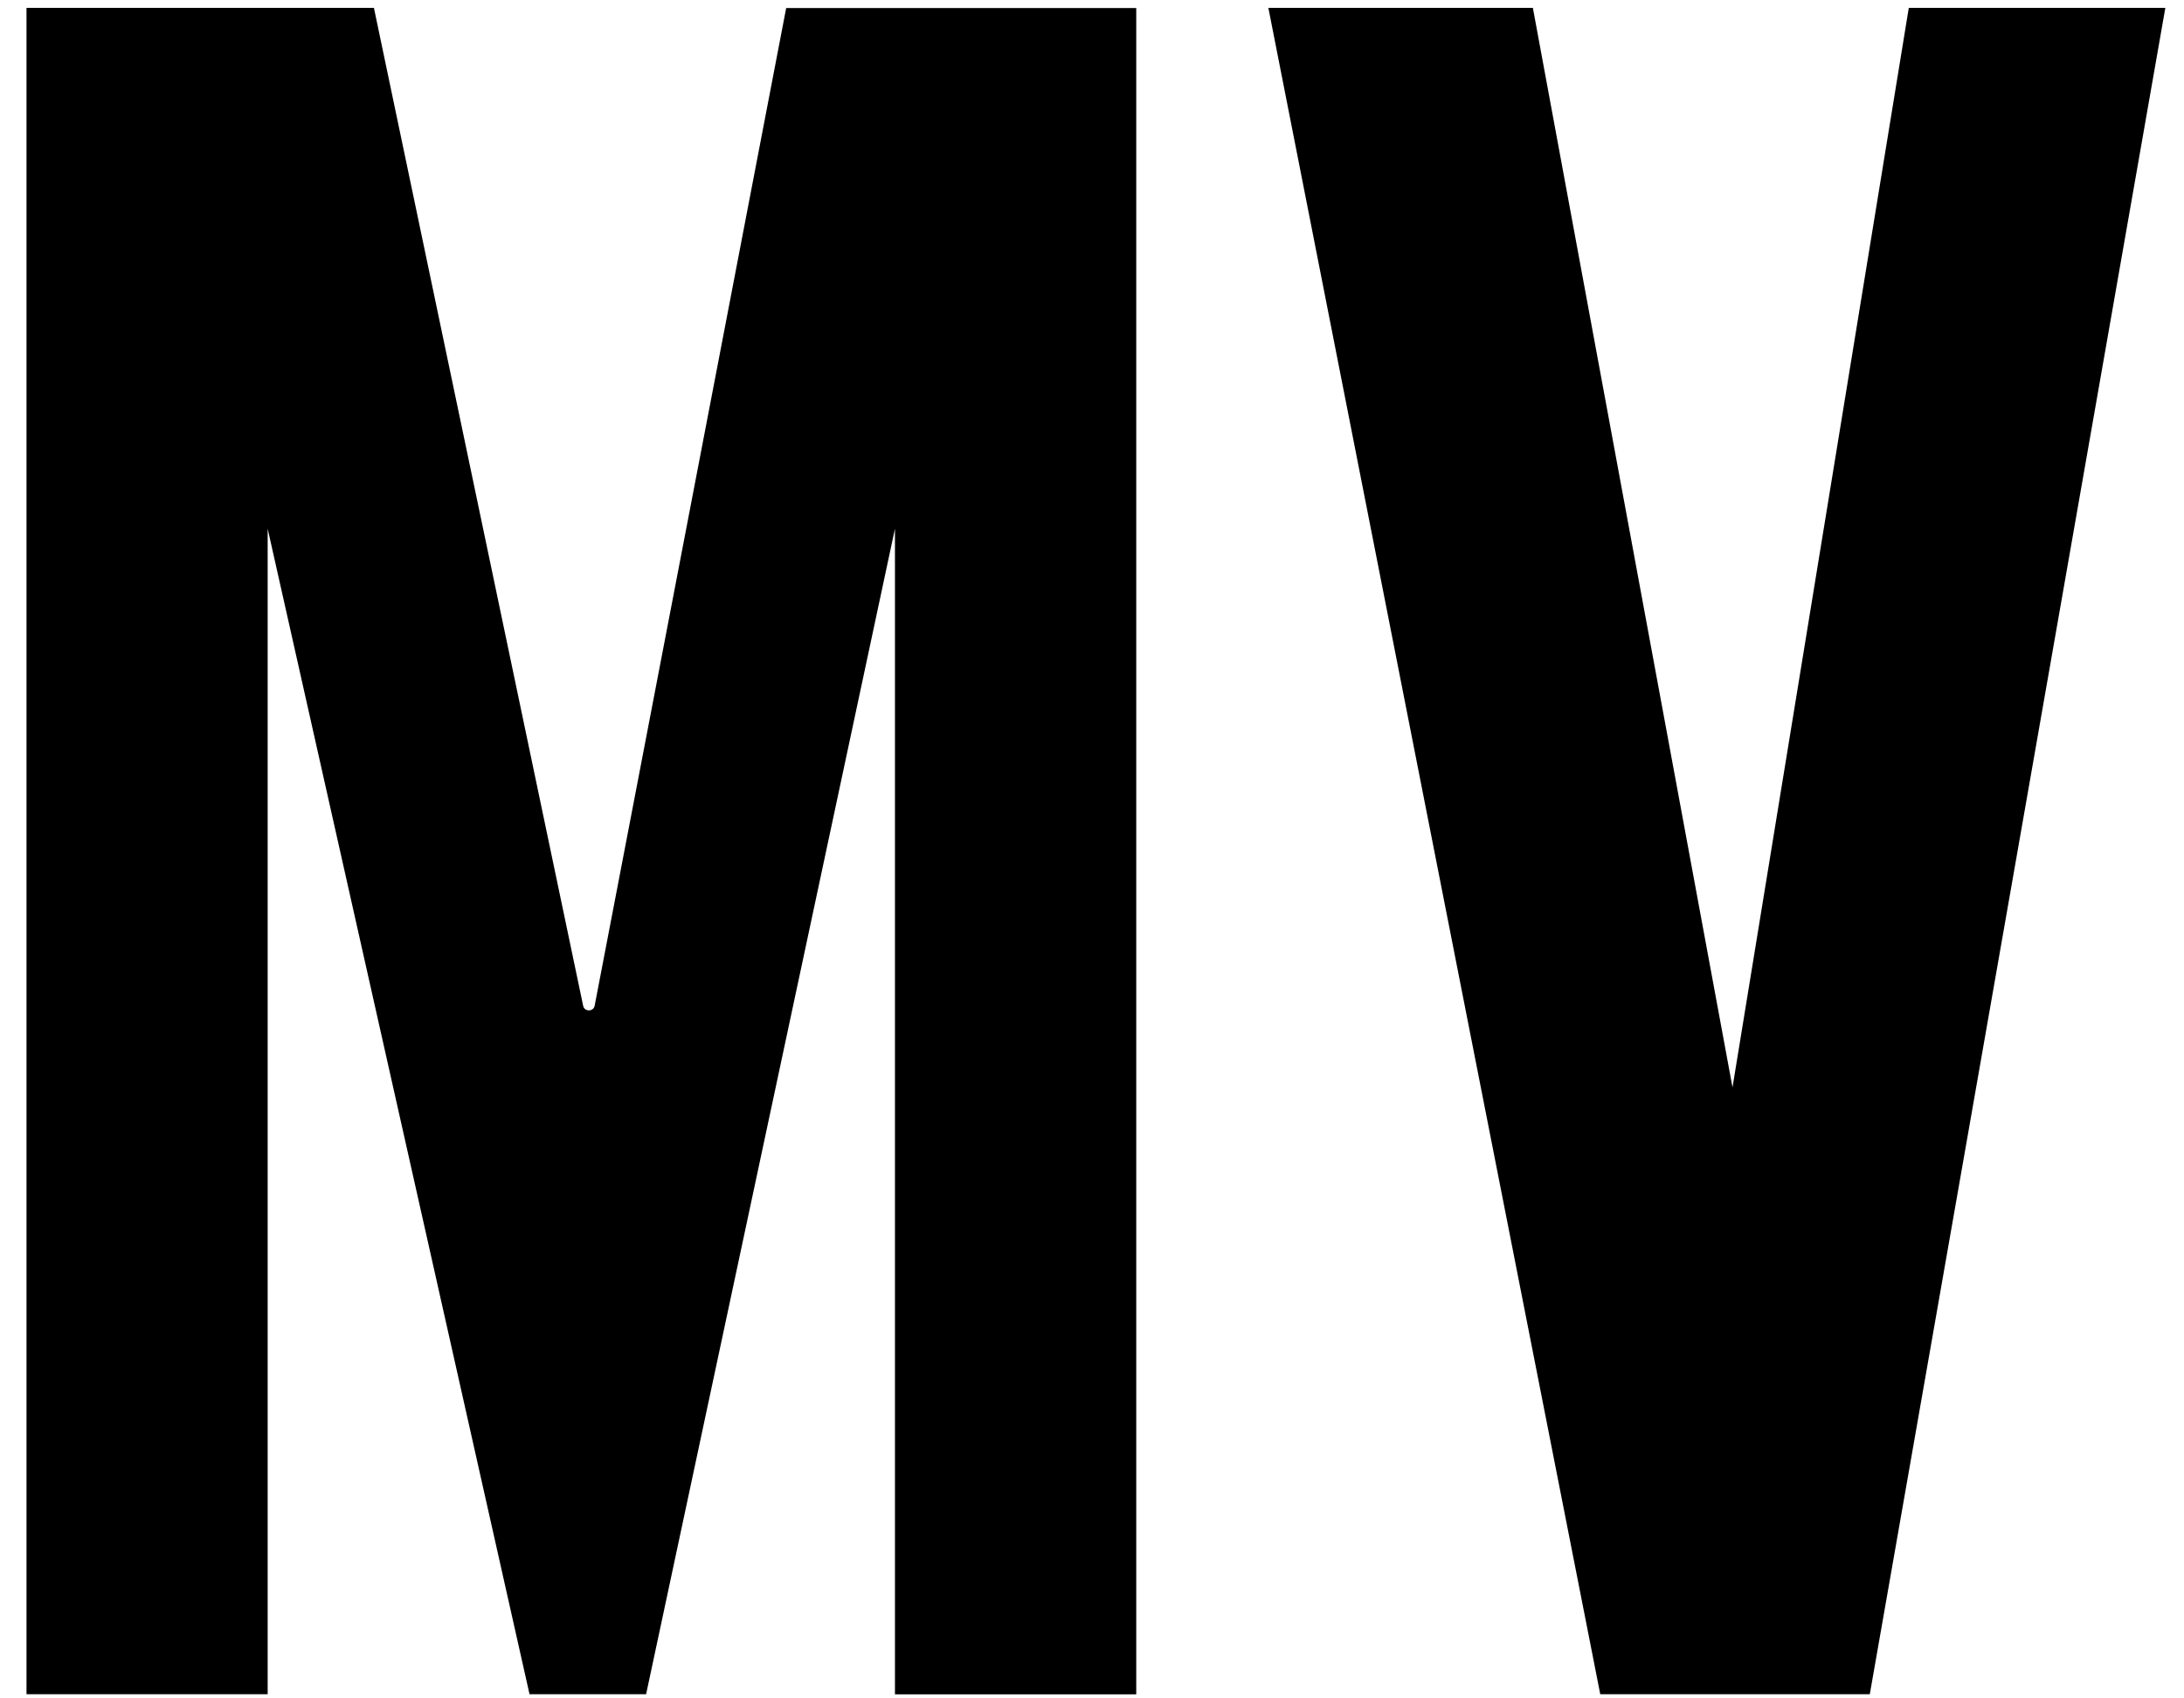
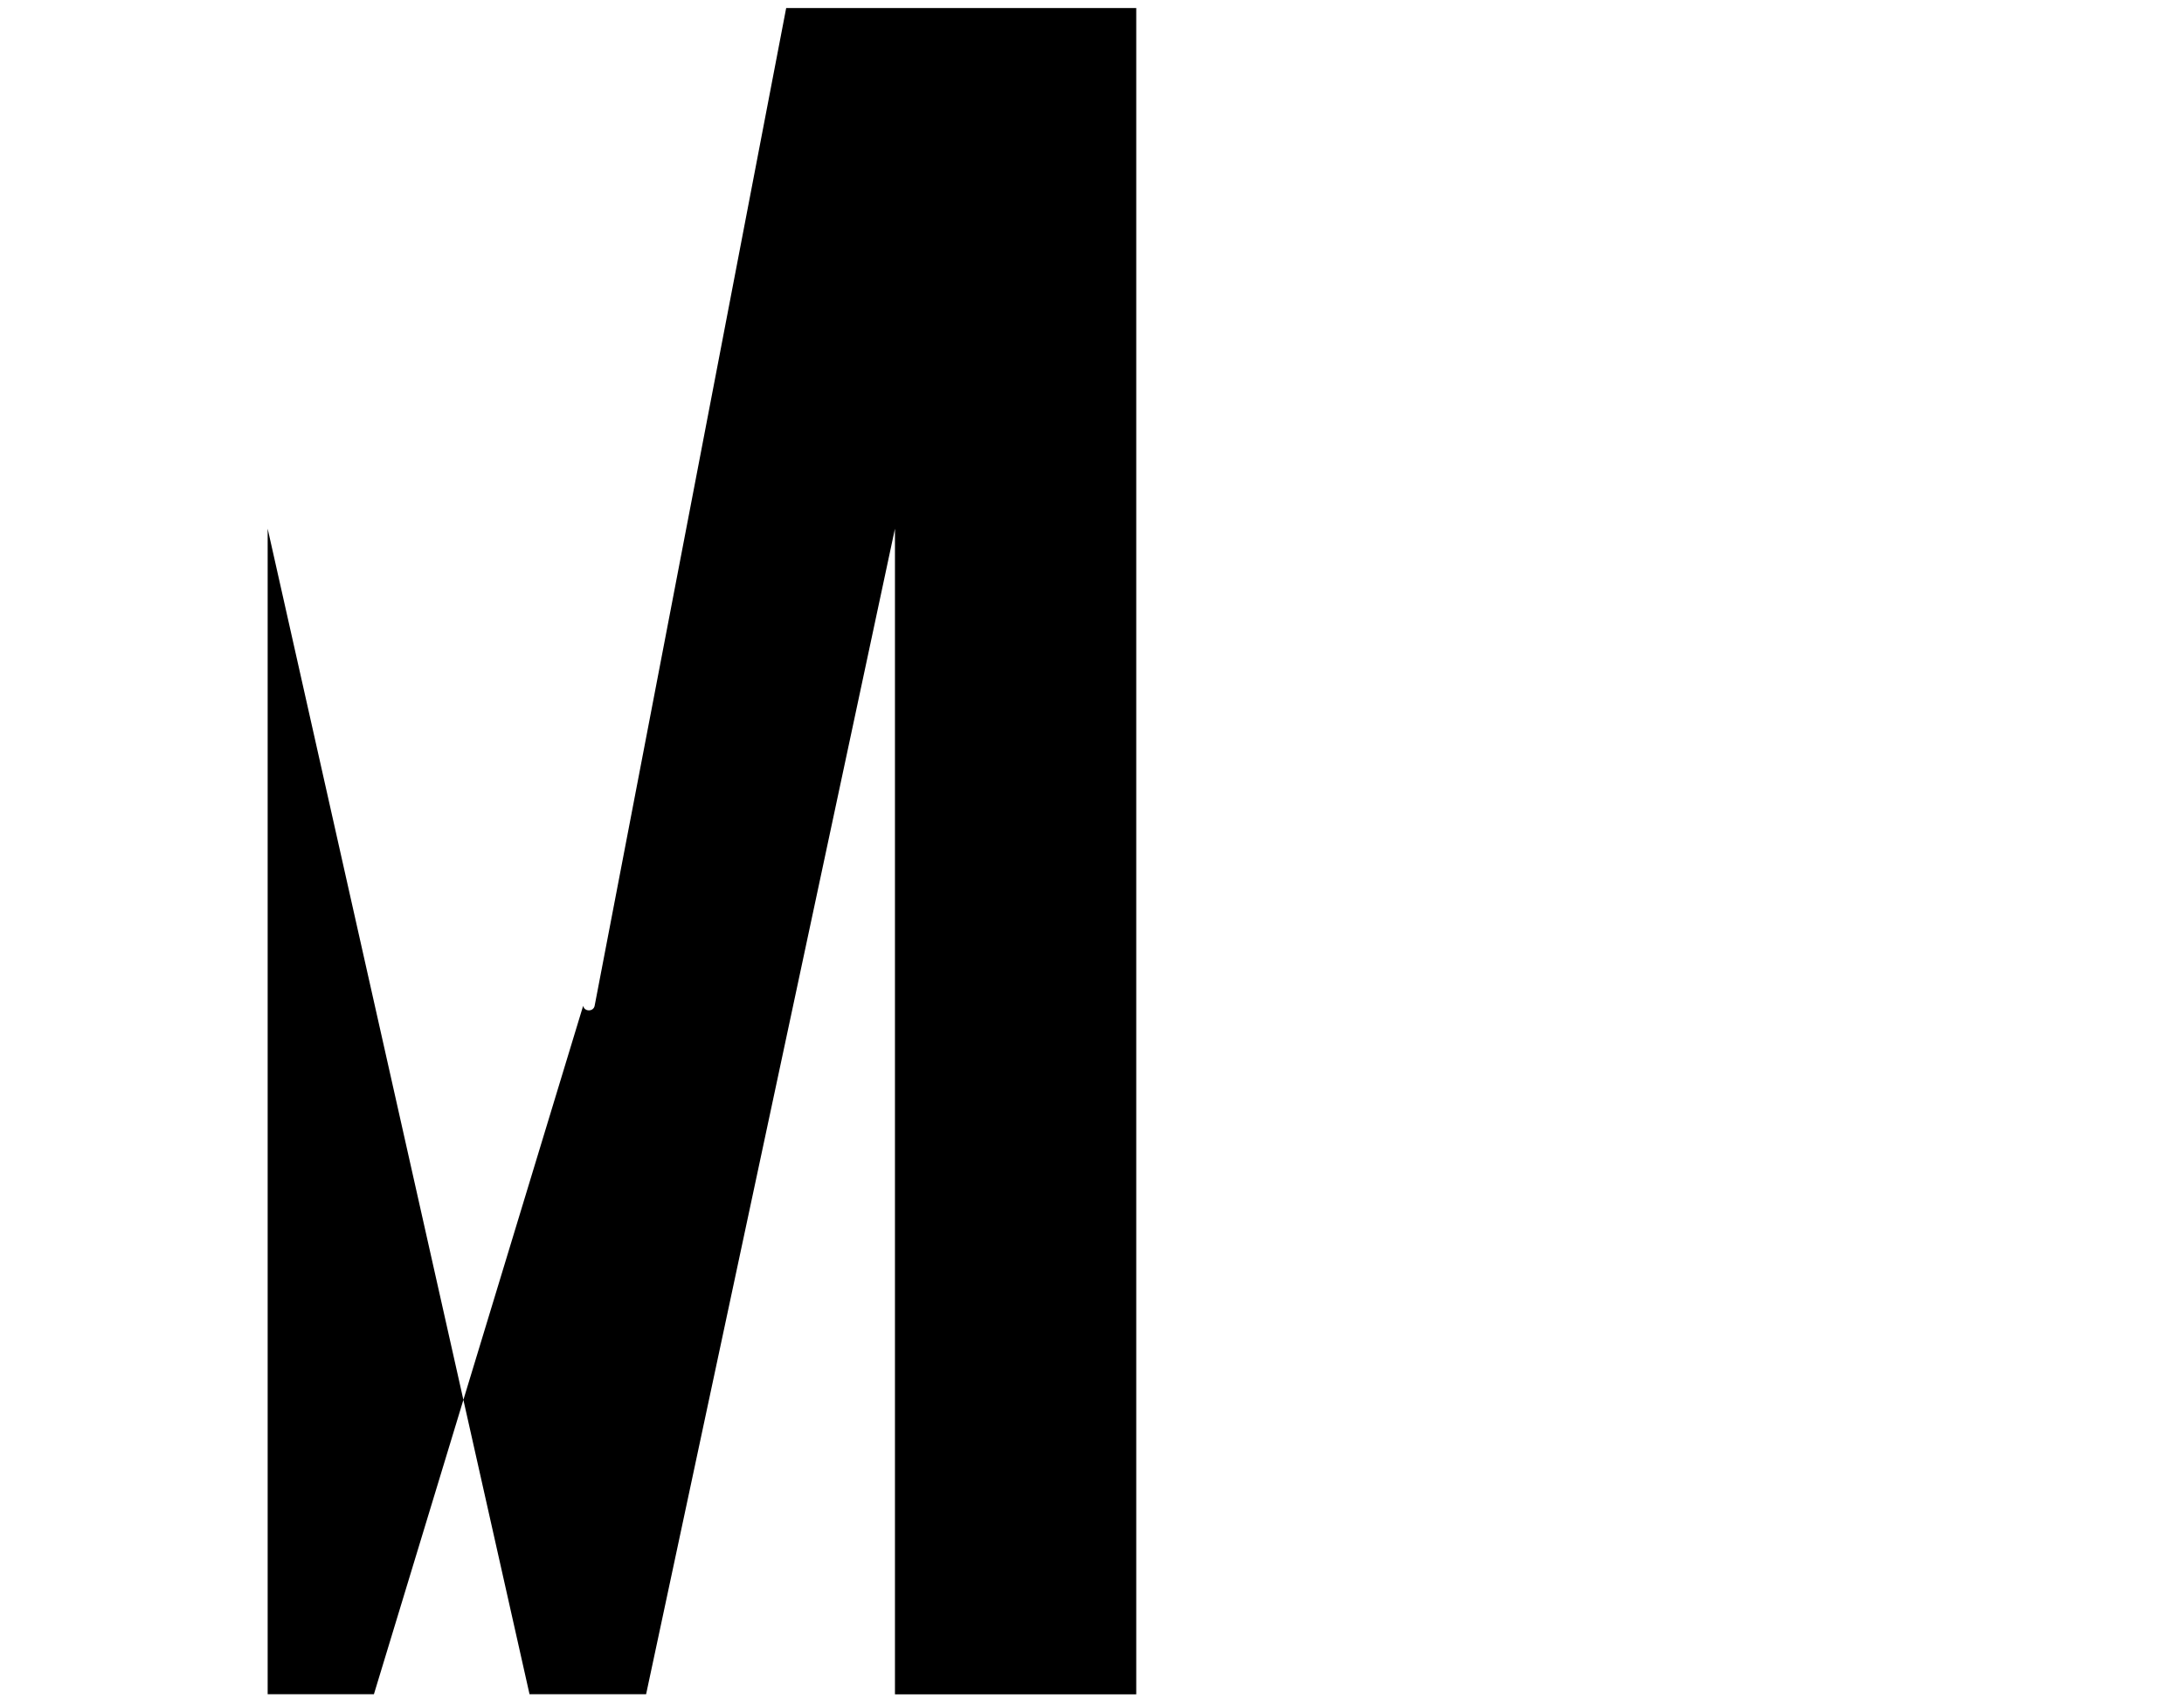
<svg xmlns="http://www.w3.org/2000/svg" width="81" height="63" viewBox="0 0 81 63" fill="none">
-   <path d="M33.192 62.845V19.611L23.963 62.845H19.639L9.927 19.611V62.845H0.983V0.292H13.868L21.628 37.309C21.674 37.537 22.011 37.533 22.054 37.309L29.158 0.297H42.141V62.85H33.197L33.192 62.845Z" fill="black" />
-   <path d="M59.35 62.845L47.041 0.292H56.851L64.255 40.336L70.793 0.292H80.308L69.347 62.845H59.35Z" fill="black" />
+   <path d="M33.192 62.845V19.611L23.963 62.845H19.639L9.927 19.611V62.845H0.983H13.868L21.628 37.309C21.674 37.537 22.011 37.533 22.054 37.309L29.158 0.297H42.141V62.85H33.197L33.192 62.845Z" fill="black" />
</svg>